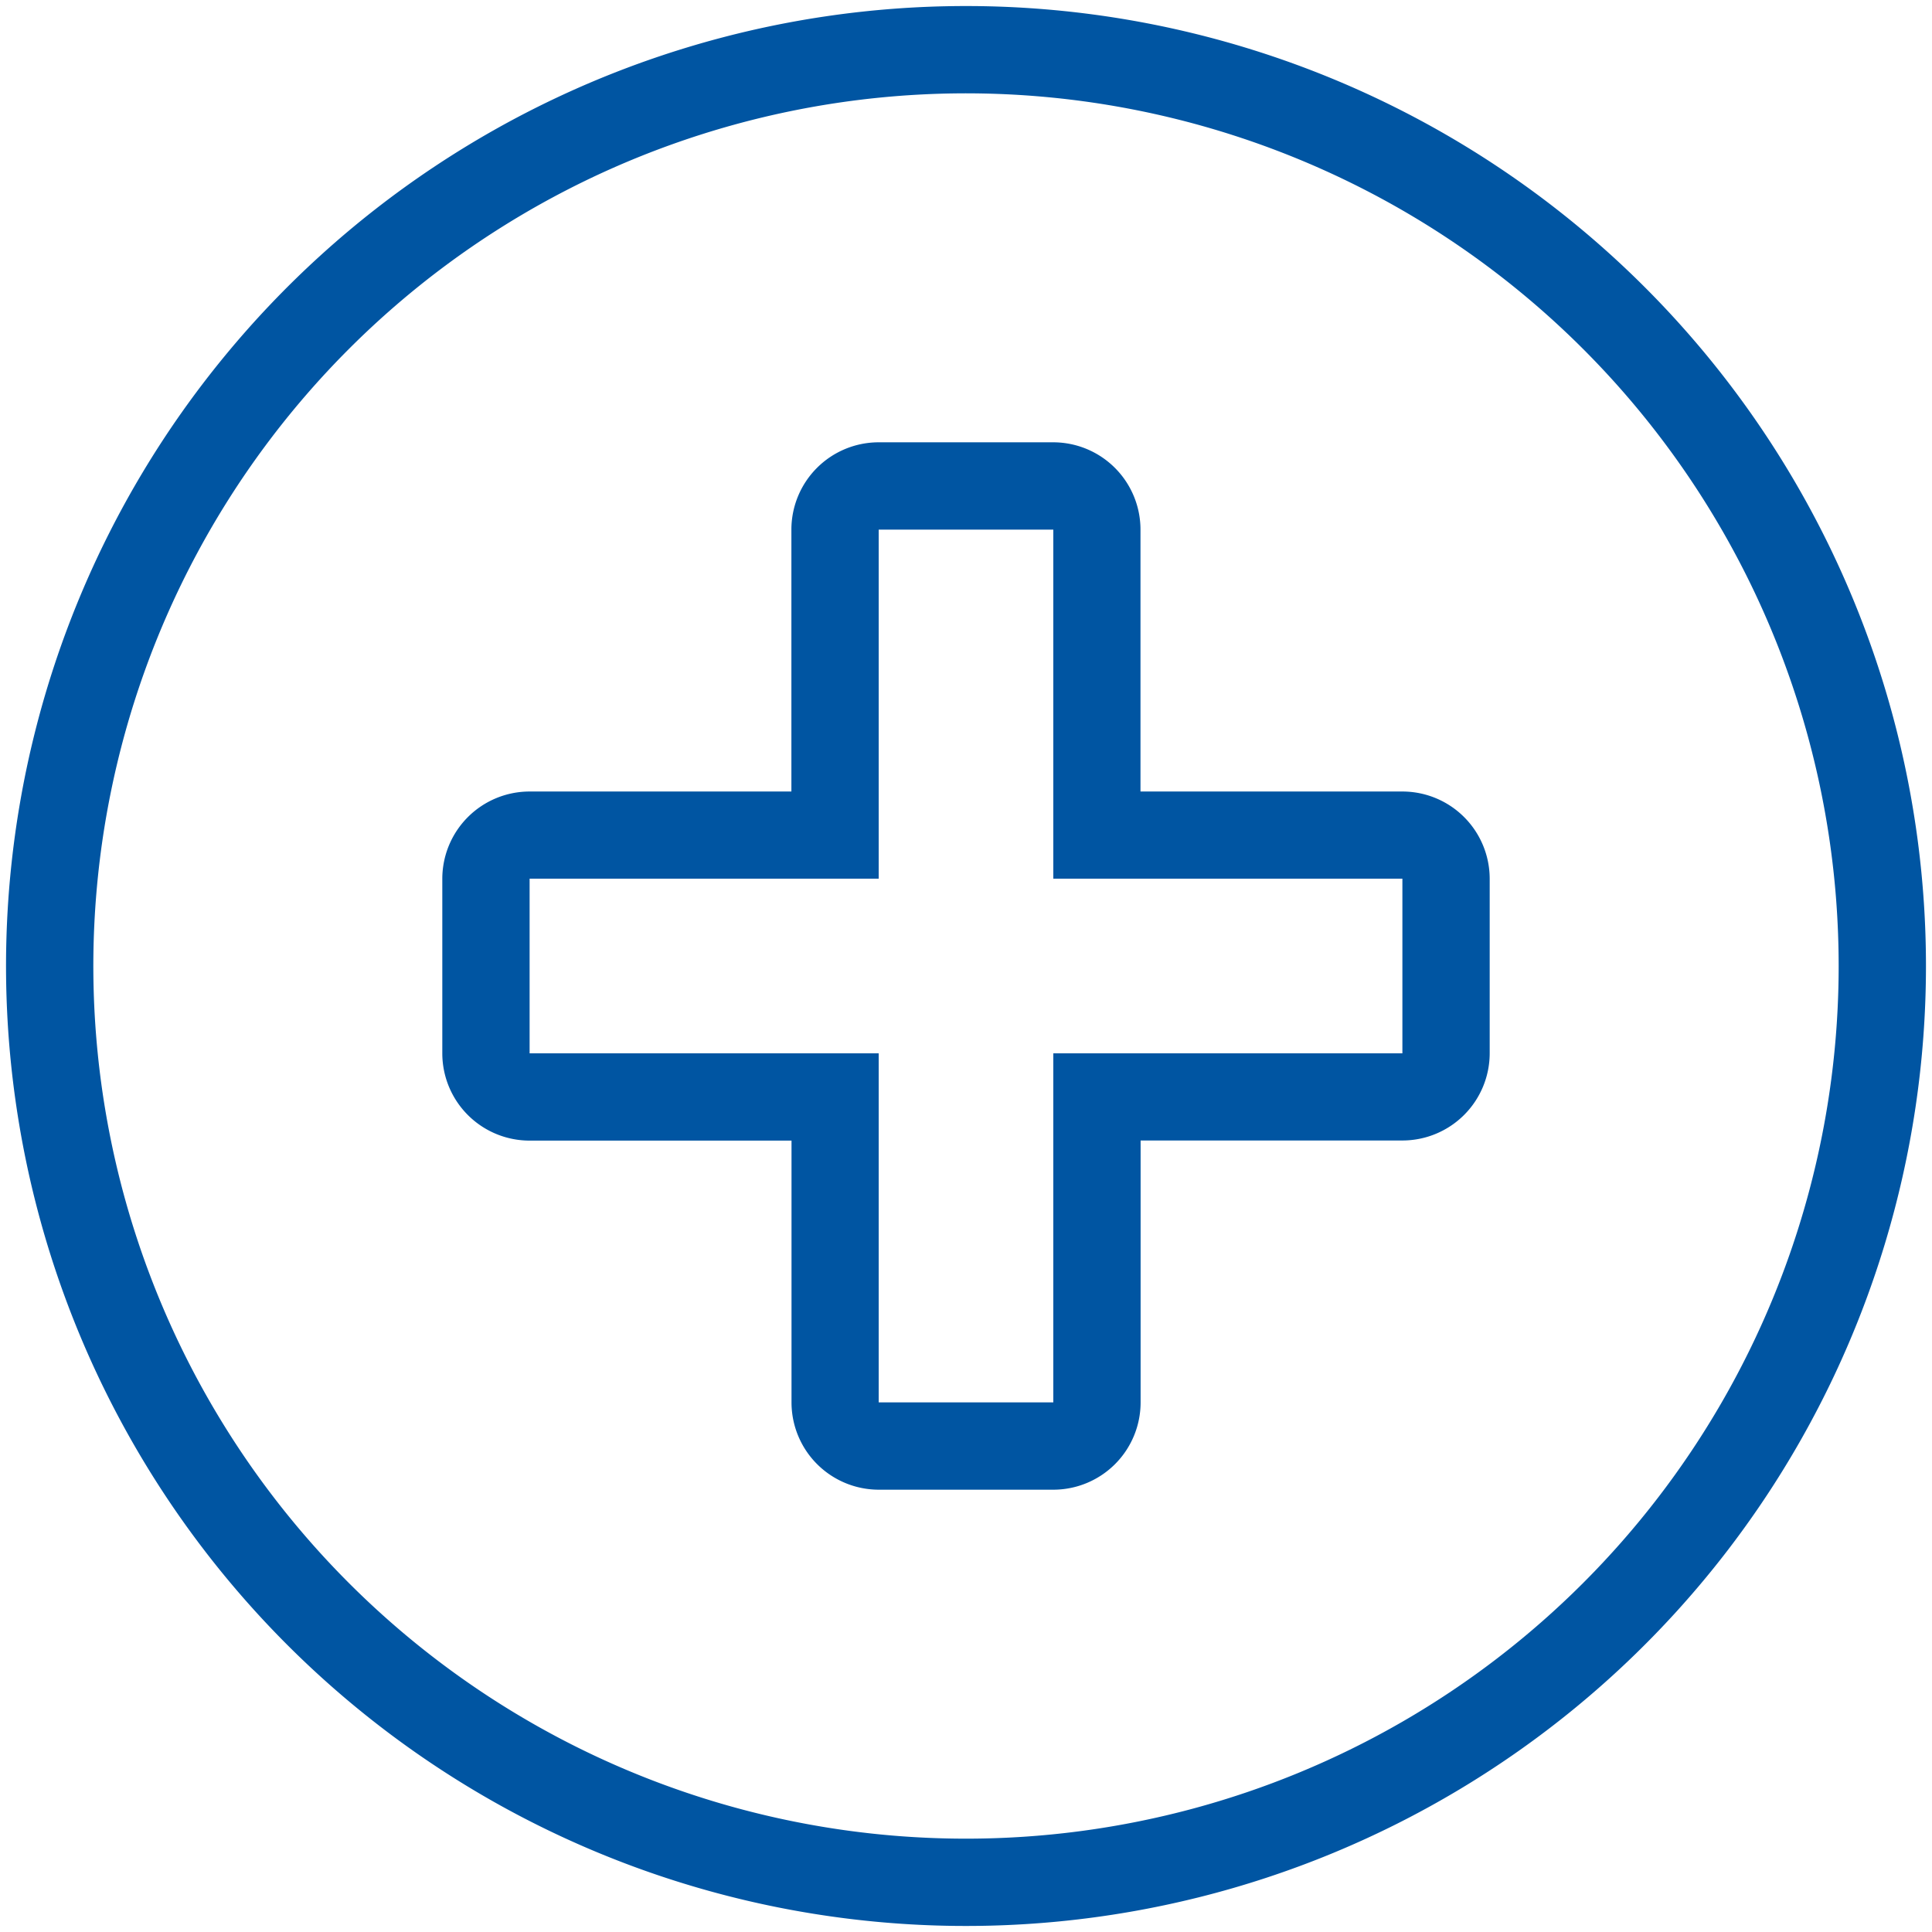
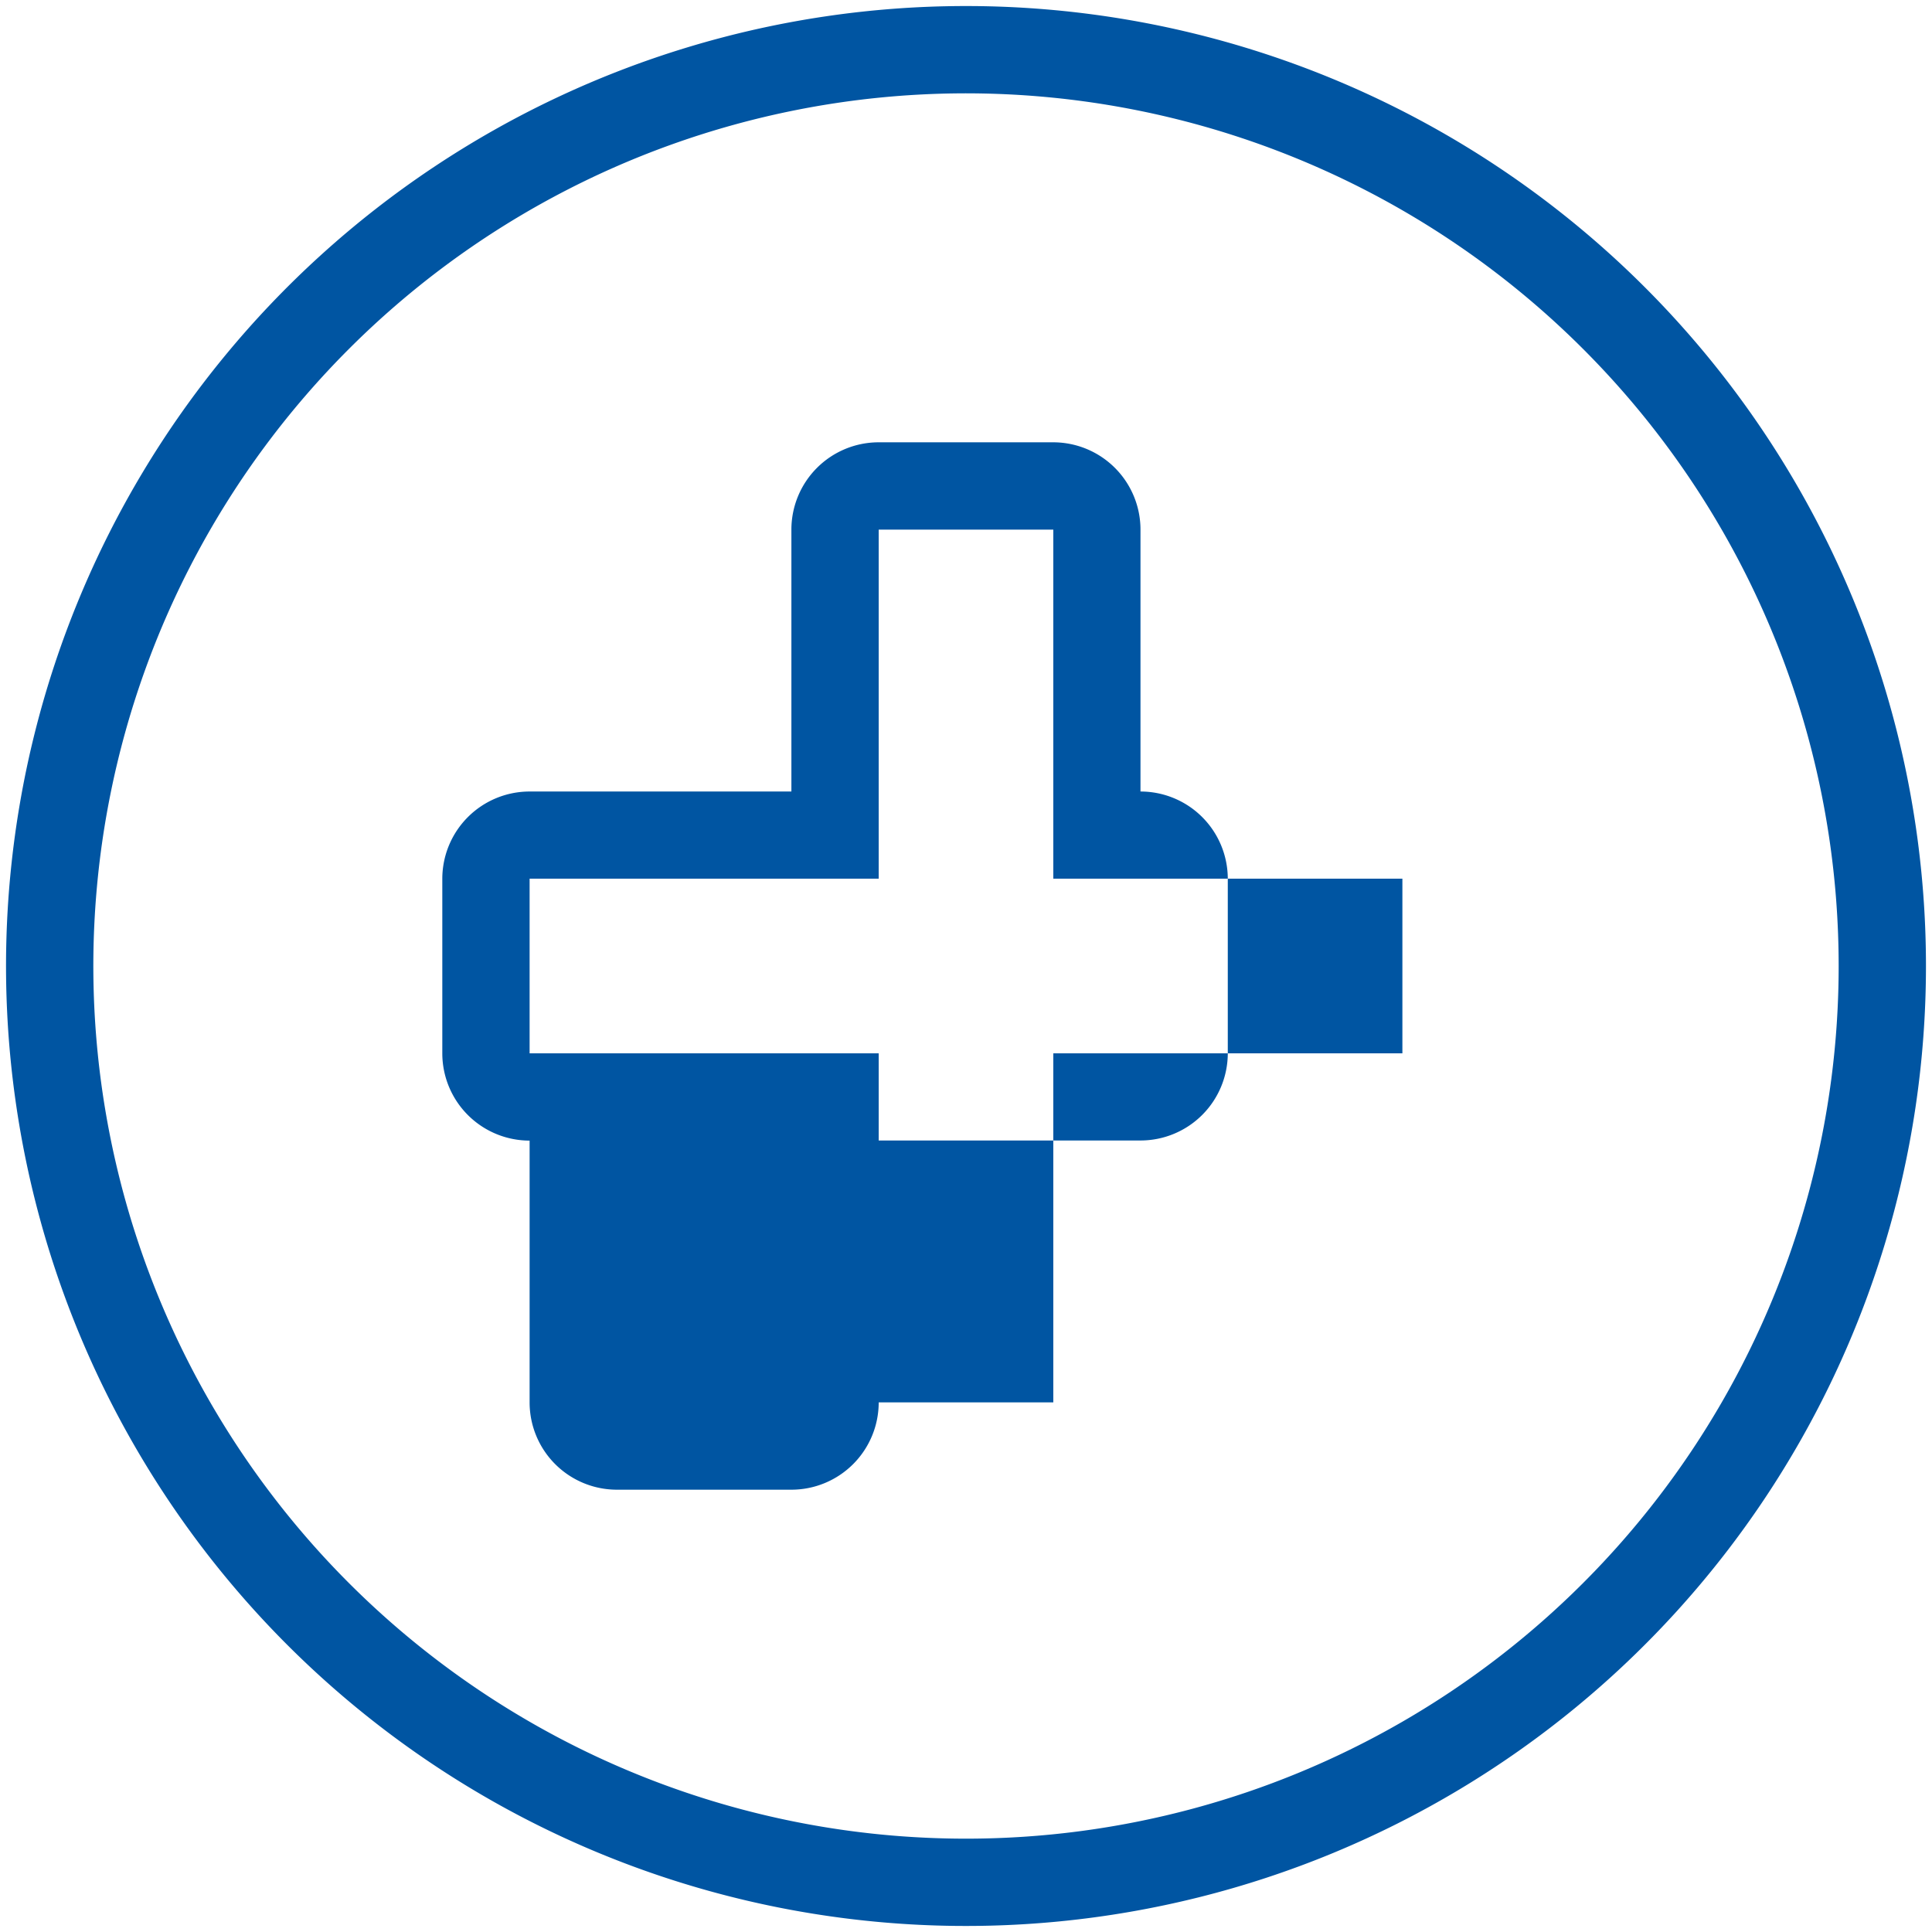
<svg xmlns="http://www.w3.org/2000/svg" width="160" height="160" viewBox="0 0 160 160">
-   <path d="M116.14 65.55H94.45V43.86a7.23 7.23 0 0 0-7.23-7.23H72.77a7.23 7.23 0 0 0-7.23 7.23v21.69H43.86a7.23 7.23 0 0 0-7.23 7.23v14.45a7.23 7.23 0 0 0 7.23 7.23h21.69v21.68a7.23 7.23 0 0 0 7.23 7.23h14.45a7.23 7.23 0 0 0 7.23-7.23V94.45h21.68a7.23 7.23 0 0 0 7.23-7.23V72.77a7.23 7.23 0 0 0-7.23-7.22zm0 21.68H87.23v28.91H72.77V87.23H43.86V72.77h28.91V43.86h14.46v28.91h28.91zM80 .5A79.5 79.5 0 1 0 159.5 80 79.5 79.5 0 0 0 80 .5zm0 151.77A72.27 72.27 0 1 1 152.27 80 72.27 72.27 0 0 1 80 152.27z" fill="#0055a2" data-name="Health Circle" />
+   <path d="M116.14 65.55H94.45V43.86a7.23 7.23 0 0 0-7.23-7.23H72.77a7.23 7.23 0 0 0-7.23 7.23v21.69H43.86a7.23 7.23 0 0 0-7.23 7.23v14.45a7.23 7.23 0 0 0 7.23 7.23v21.68a7.23 7.23 0 0 0 7.23 7.23h14.45a7.23 7.23 0 0 0 7.23-7.23V94.45h21.68a7.23 7.23 0 0 0 7.23-7.23V72.77a7.23 7.23 0 0 0-7.23-7.22zm0 21.68H87.23v28.91H72.77V87.23H43.86V72.77h28.91V43.86h14.46v28.91h28.91zM80 .5A79.5 79.5 0 1 0 159.5 80 79.5 79.5 0 0 0 80 .5zm0 151.77A72.27 72.27 0 1 1 152.27 80 72.27 72.27 0 0 1 80 152.27z" fill="#0055a2" data-name="Health Circle" />
</svg>